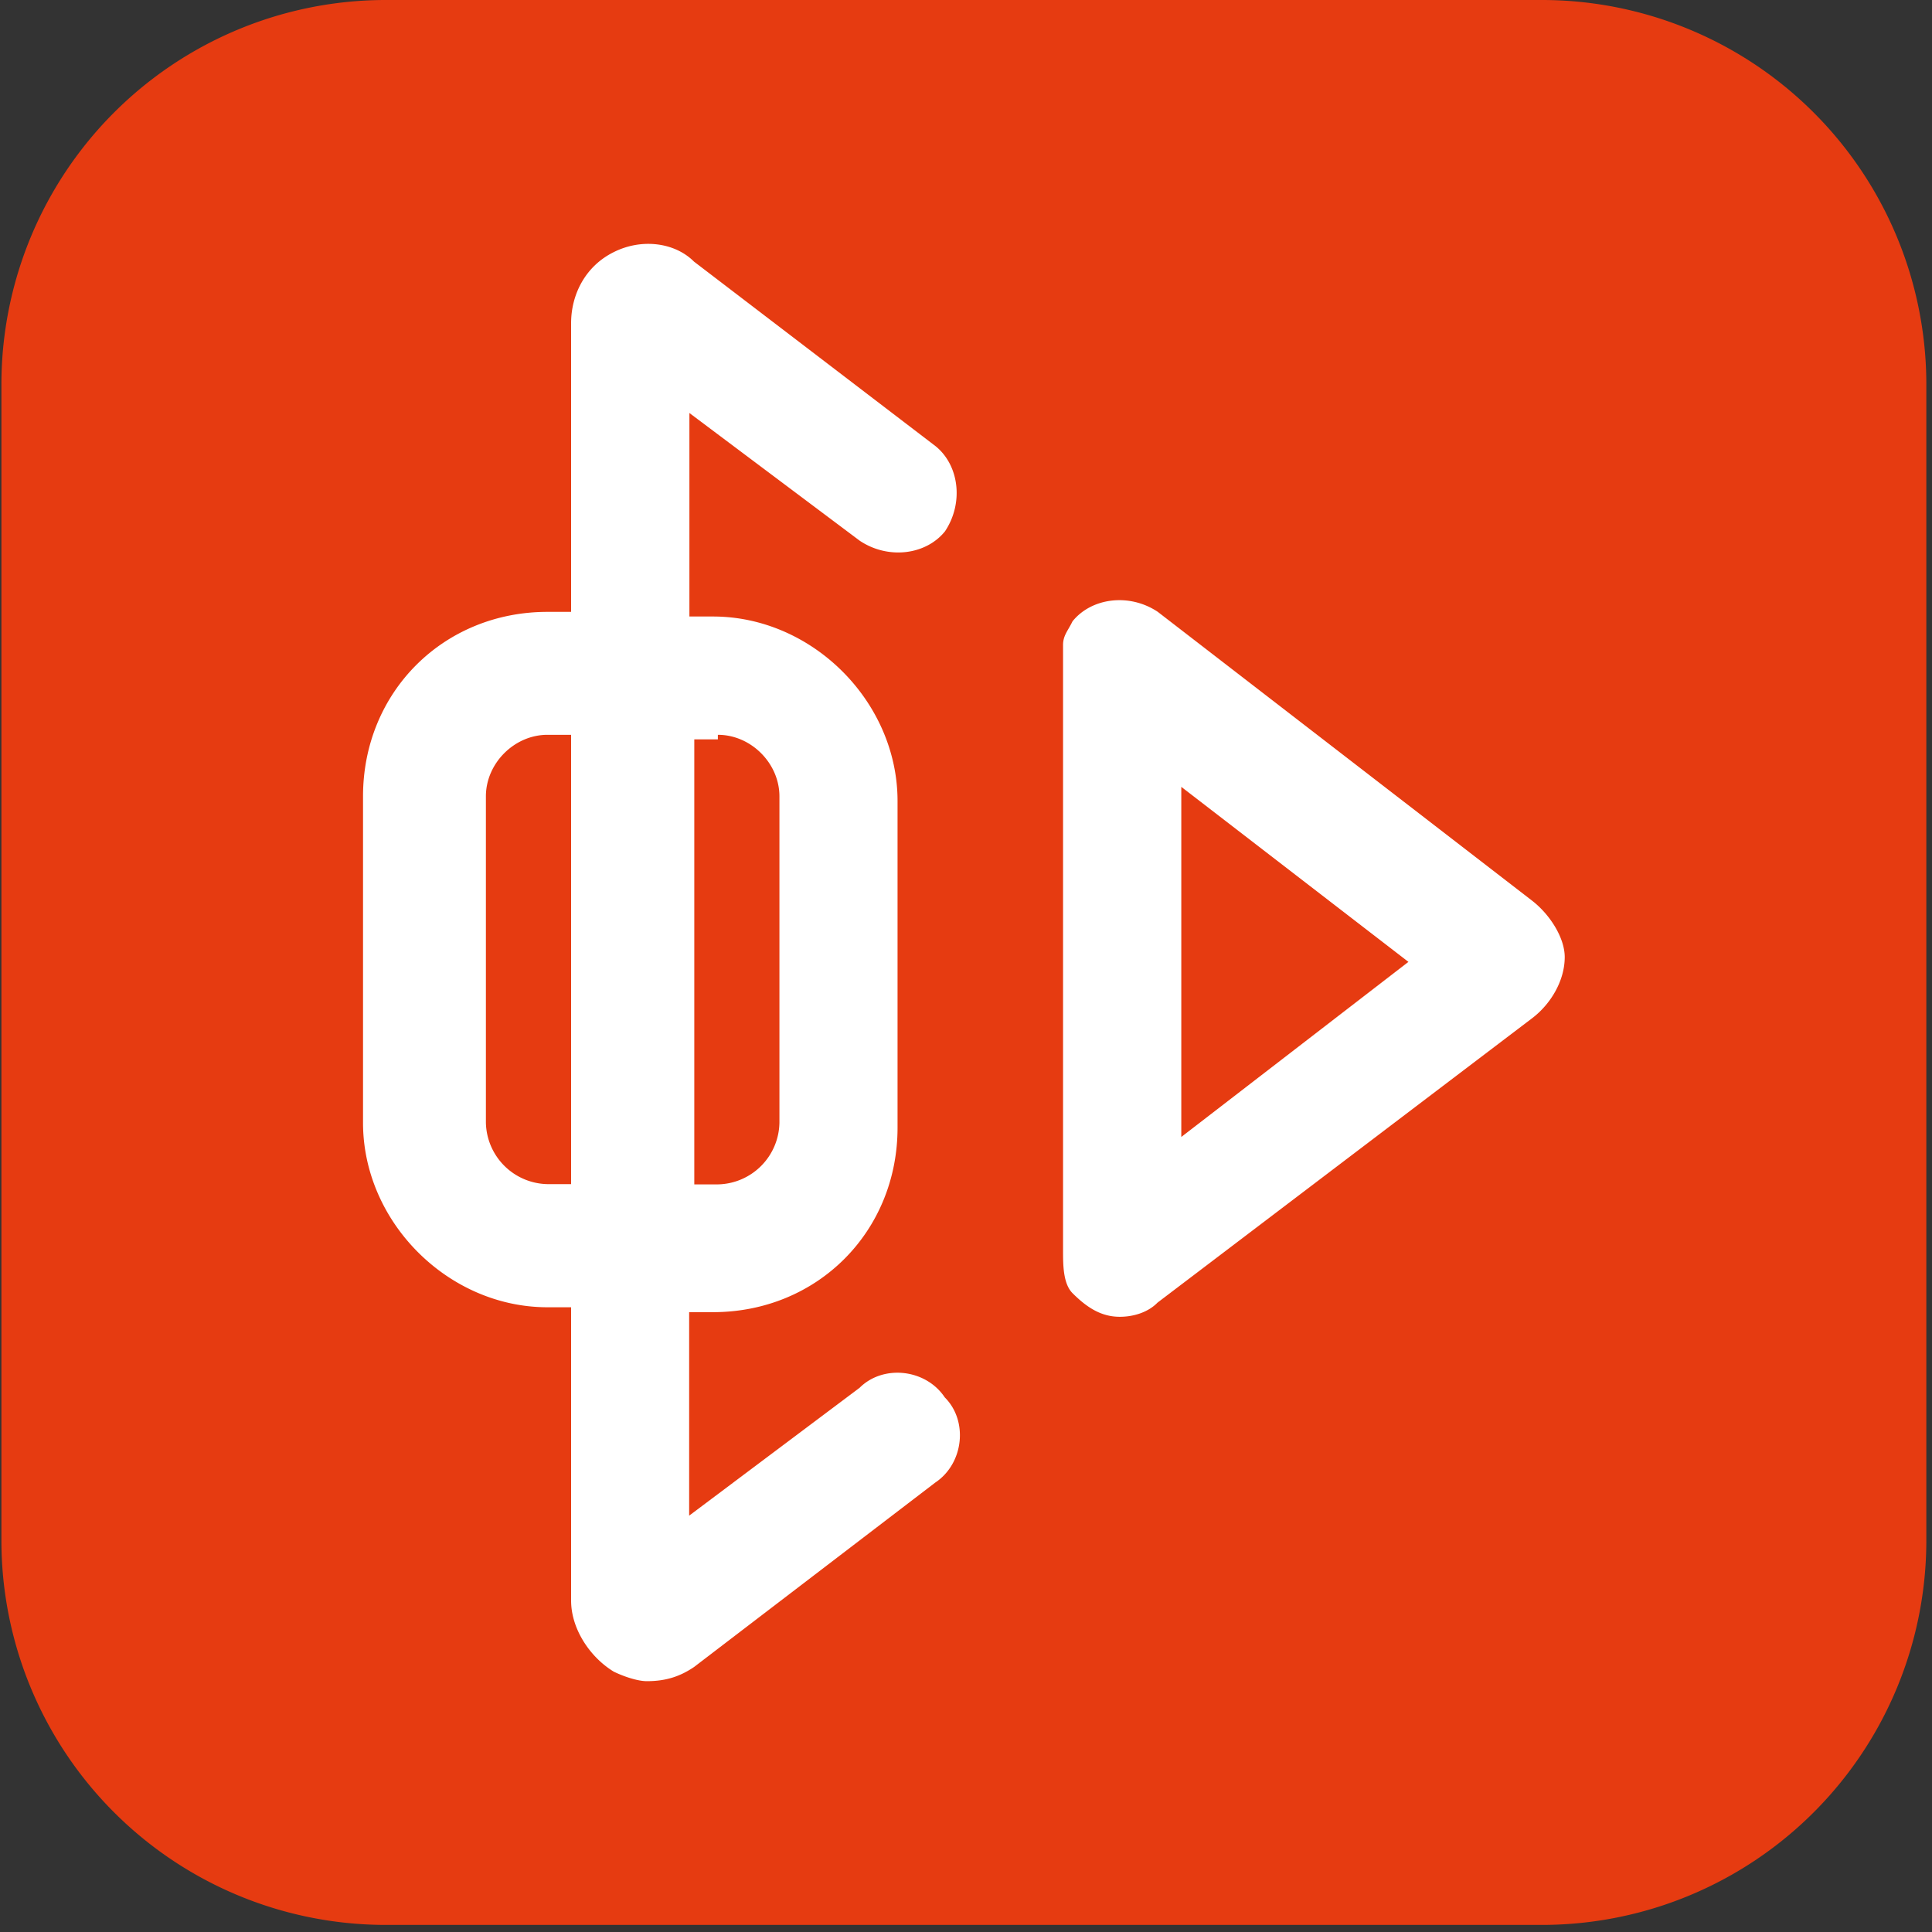
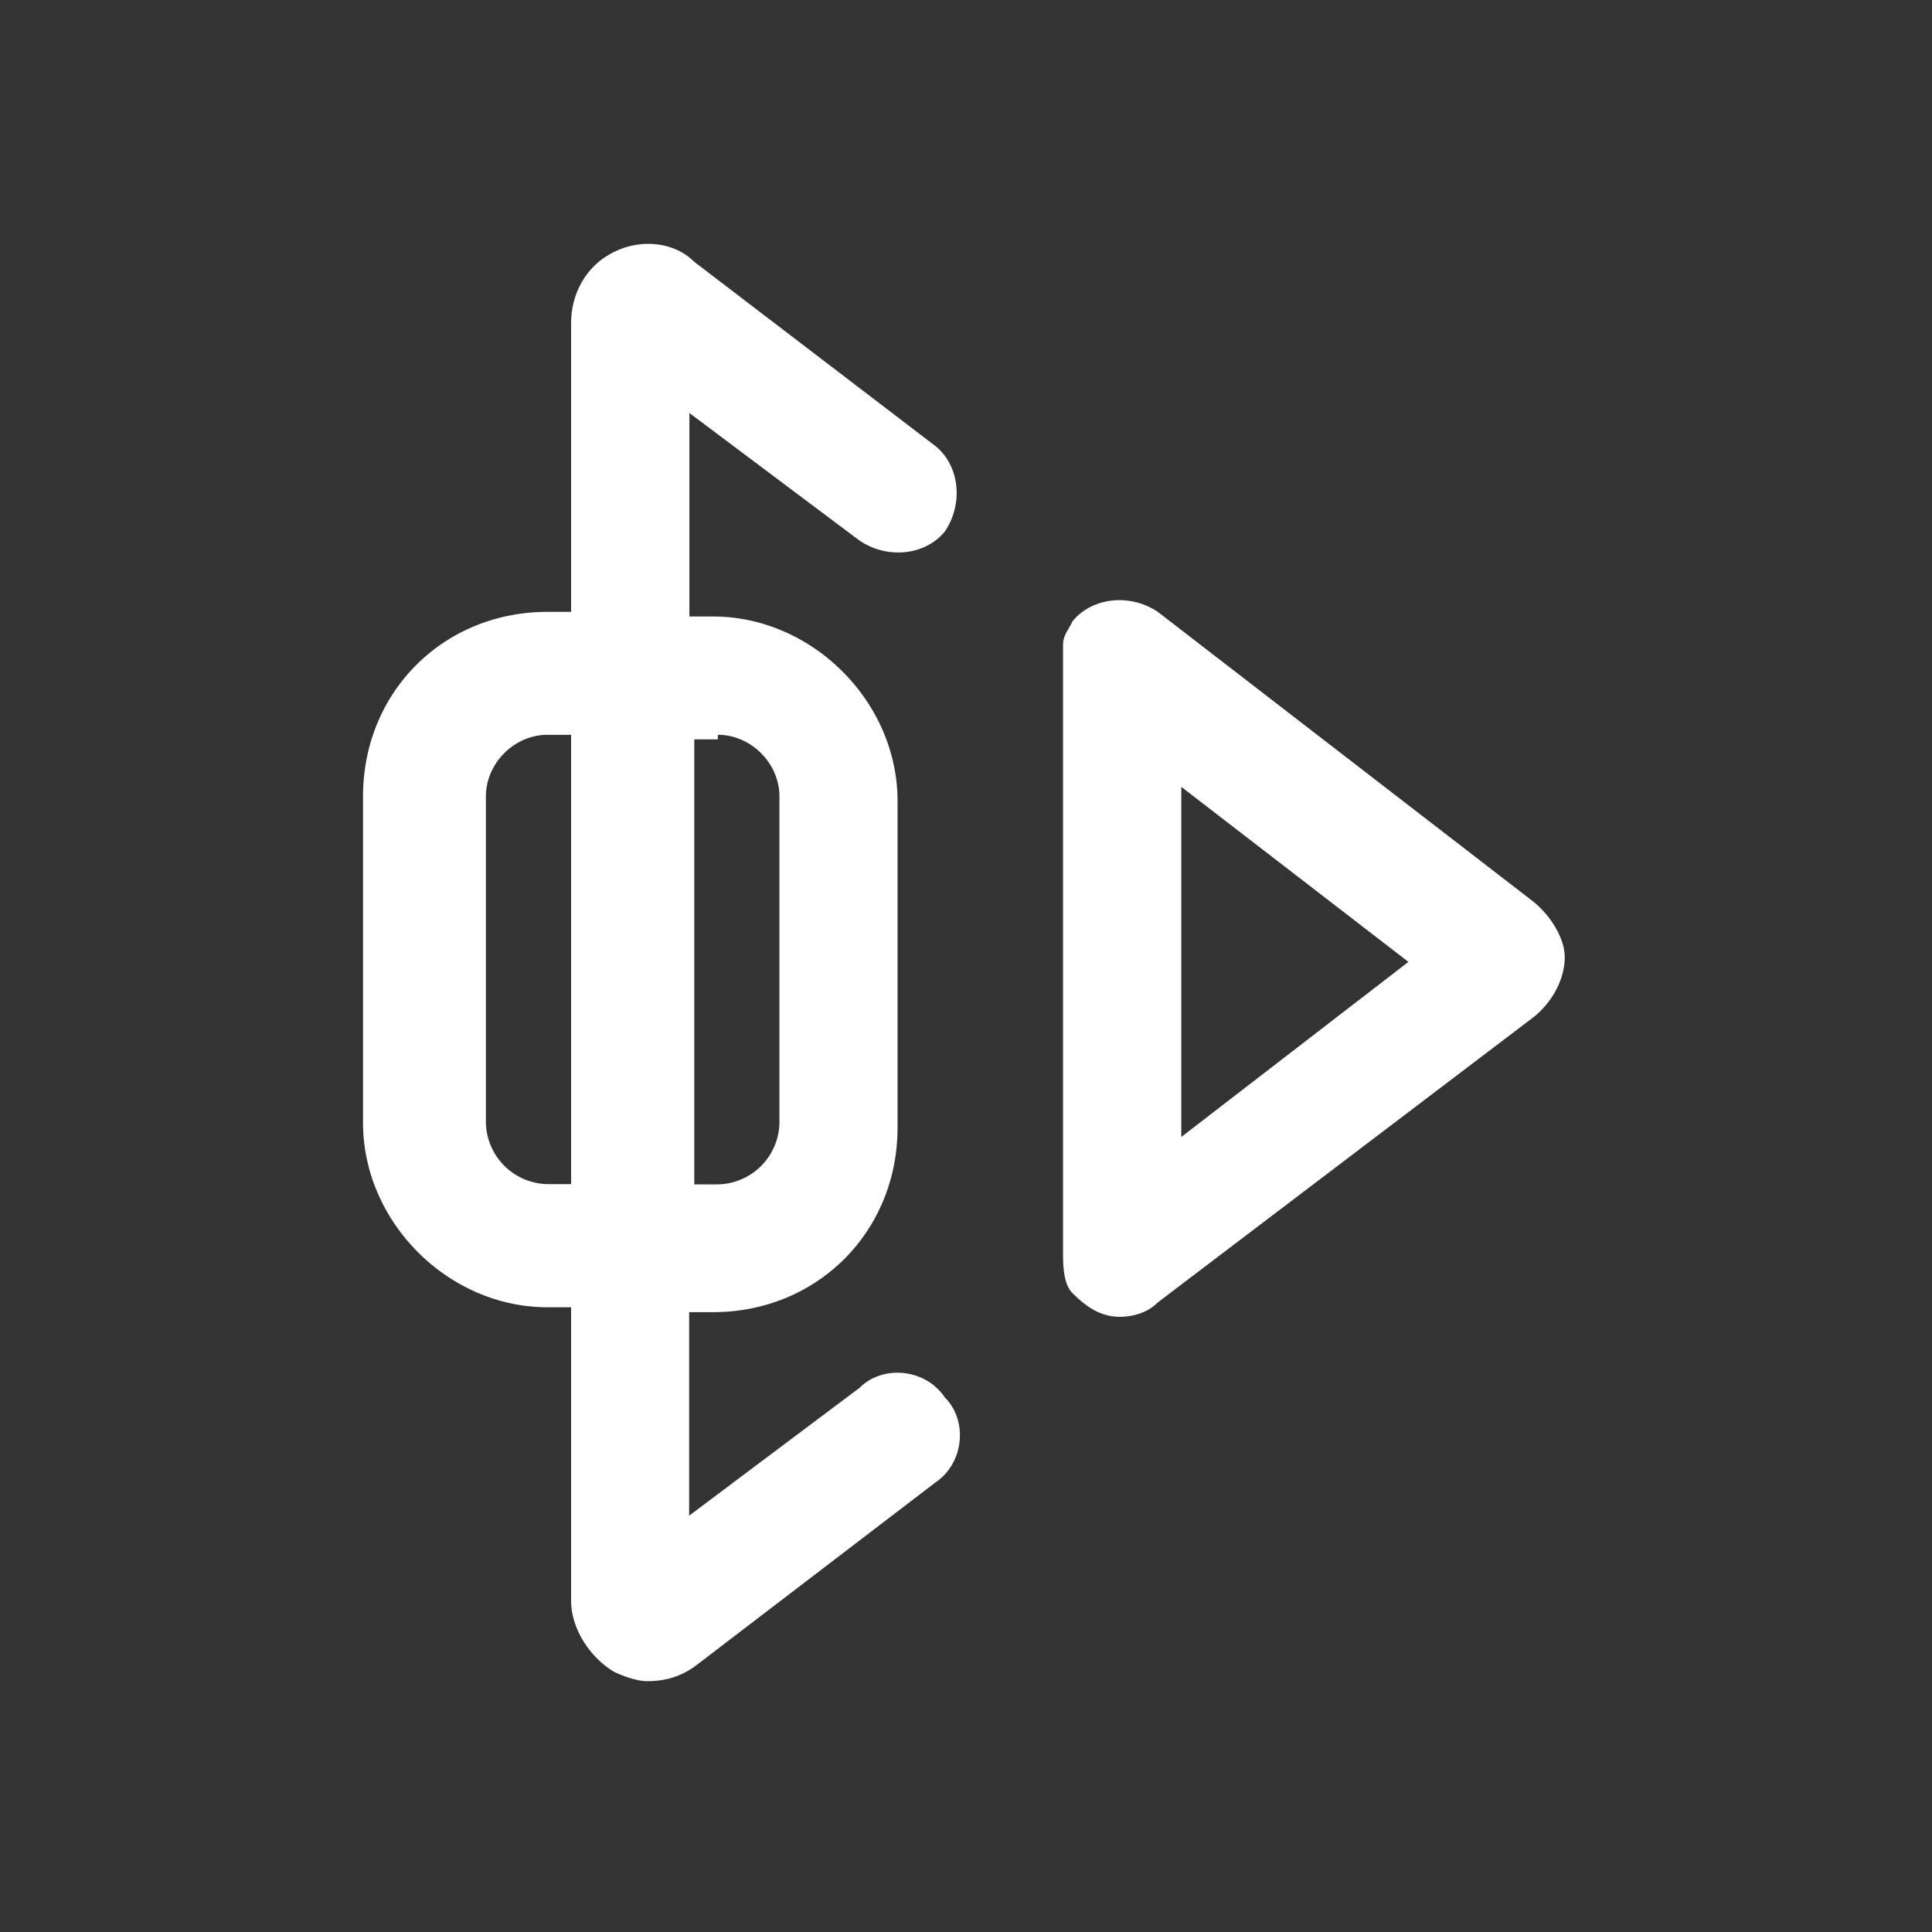
<svg xmlns="http://www.w3.org/2000/svg" t="1610503678801" class="icon" viewBox="0 0 1024 1024" version="1.1" p-id="695" width="200" height="200">
  <rect x="0" y="0" width="1024" height="1024" fill="#333333" stroke="none" />
  <defs>
    <style type="text/css" />
  </defs>
-   <path d="M204.8 0h612.147a203.776 203.776 0 0 1 204.049 204.049v612.147a203.776 203.776 0 0 1-204.049 204.049H204.8a203.776 203.776 0 0 1-204.049-204.049V204.049A203.742 203.742 0 0 1 204.8 0z" fill="#E63B11" p-id="696" />
  <path d="M811.793 477.184L613.615 324.267c-15.087-10.035-35.089-7.441-45.158 5.052-2.458 5.052-5.018 7.509-5.018 12.527v320.99c0 7.475 0 17.545 5.018 22.562 7.509 7.509 15.087 12.527 25.054 12.527 7.475 0 15.087-2.458 20.002-7.509l198.28-150.528c10.035-7.509 17.545-20.002 17.545-32.631 0-9.967-7.612-22.46-17.545-30.071z m-185.685 125.406v-185.549l120.388 92.774-120.354 92.774z m-170.394-315.972c15.087 10.069 35.089 7.509 45.158-5.018 10.035-15.087 7.475-35.089-5.052-45.158l-128-97.792c-10.035-10.069-27.58-12.527-42.53-5.018-15.121 7.475-22.596 22.562-22.596 37.649v153.02h-12.527c-55.194 0-97.758 42.564-97.758 97.792v172.988c0 52.634 45.124 97.792 97.758 97.792h12.527v155.477c0 15.087 10.069 30.037 22.596 37.649 5.018 2.458 12.493 5.052 17.545 5.052 10.035 0 17.545-2.458 25.02-7.509l127.863-97.758c15.087-10.069 17.545-32.666 5.018-45.158-10.069-15.087-32.631-17.545-45.158-5.052l-90.317 67.755v-107.861h12.629c55.228 0 97.826-42.598 97.826-97.792v-173.124c0-52.634-45.158-97.792-97.792-97.792h-12.527v-107.861l90.317 67.721z m-153.02 340.992h-12.527a33.28 33.28 0 0 1-32.631-32.631v-172.885c0-17.545 15.087-32.631 32.631-32.631h12.527v238.148z m77.824-238.148c17.51 0 32.597 15.087 32.597 32.631v172.988a33.28 33.28 0 0 1-32.631 32.666h-12.493v-235.861h12.493v-2.423z" fill="#FFFFFF" p-id="697" />
</svg>